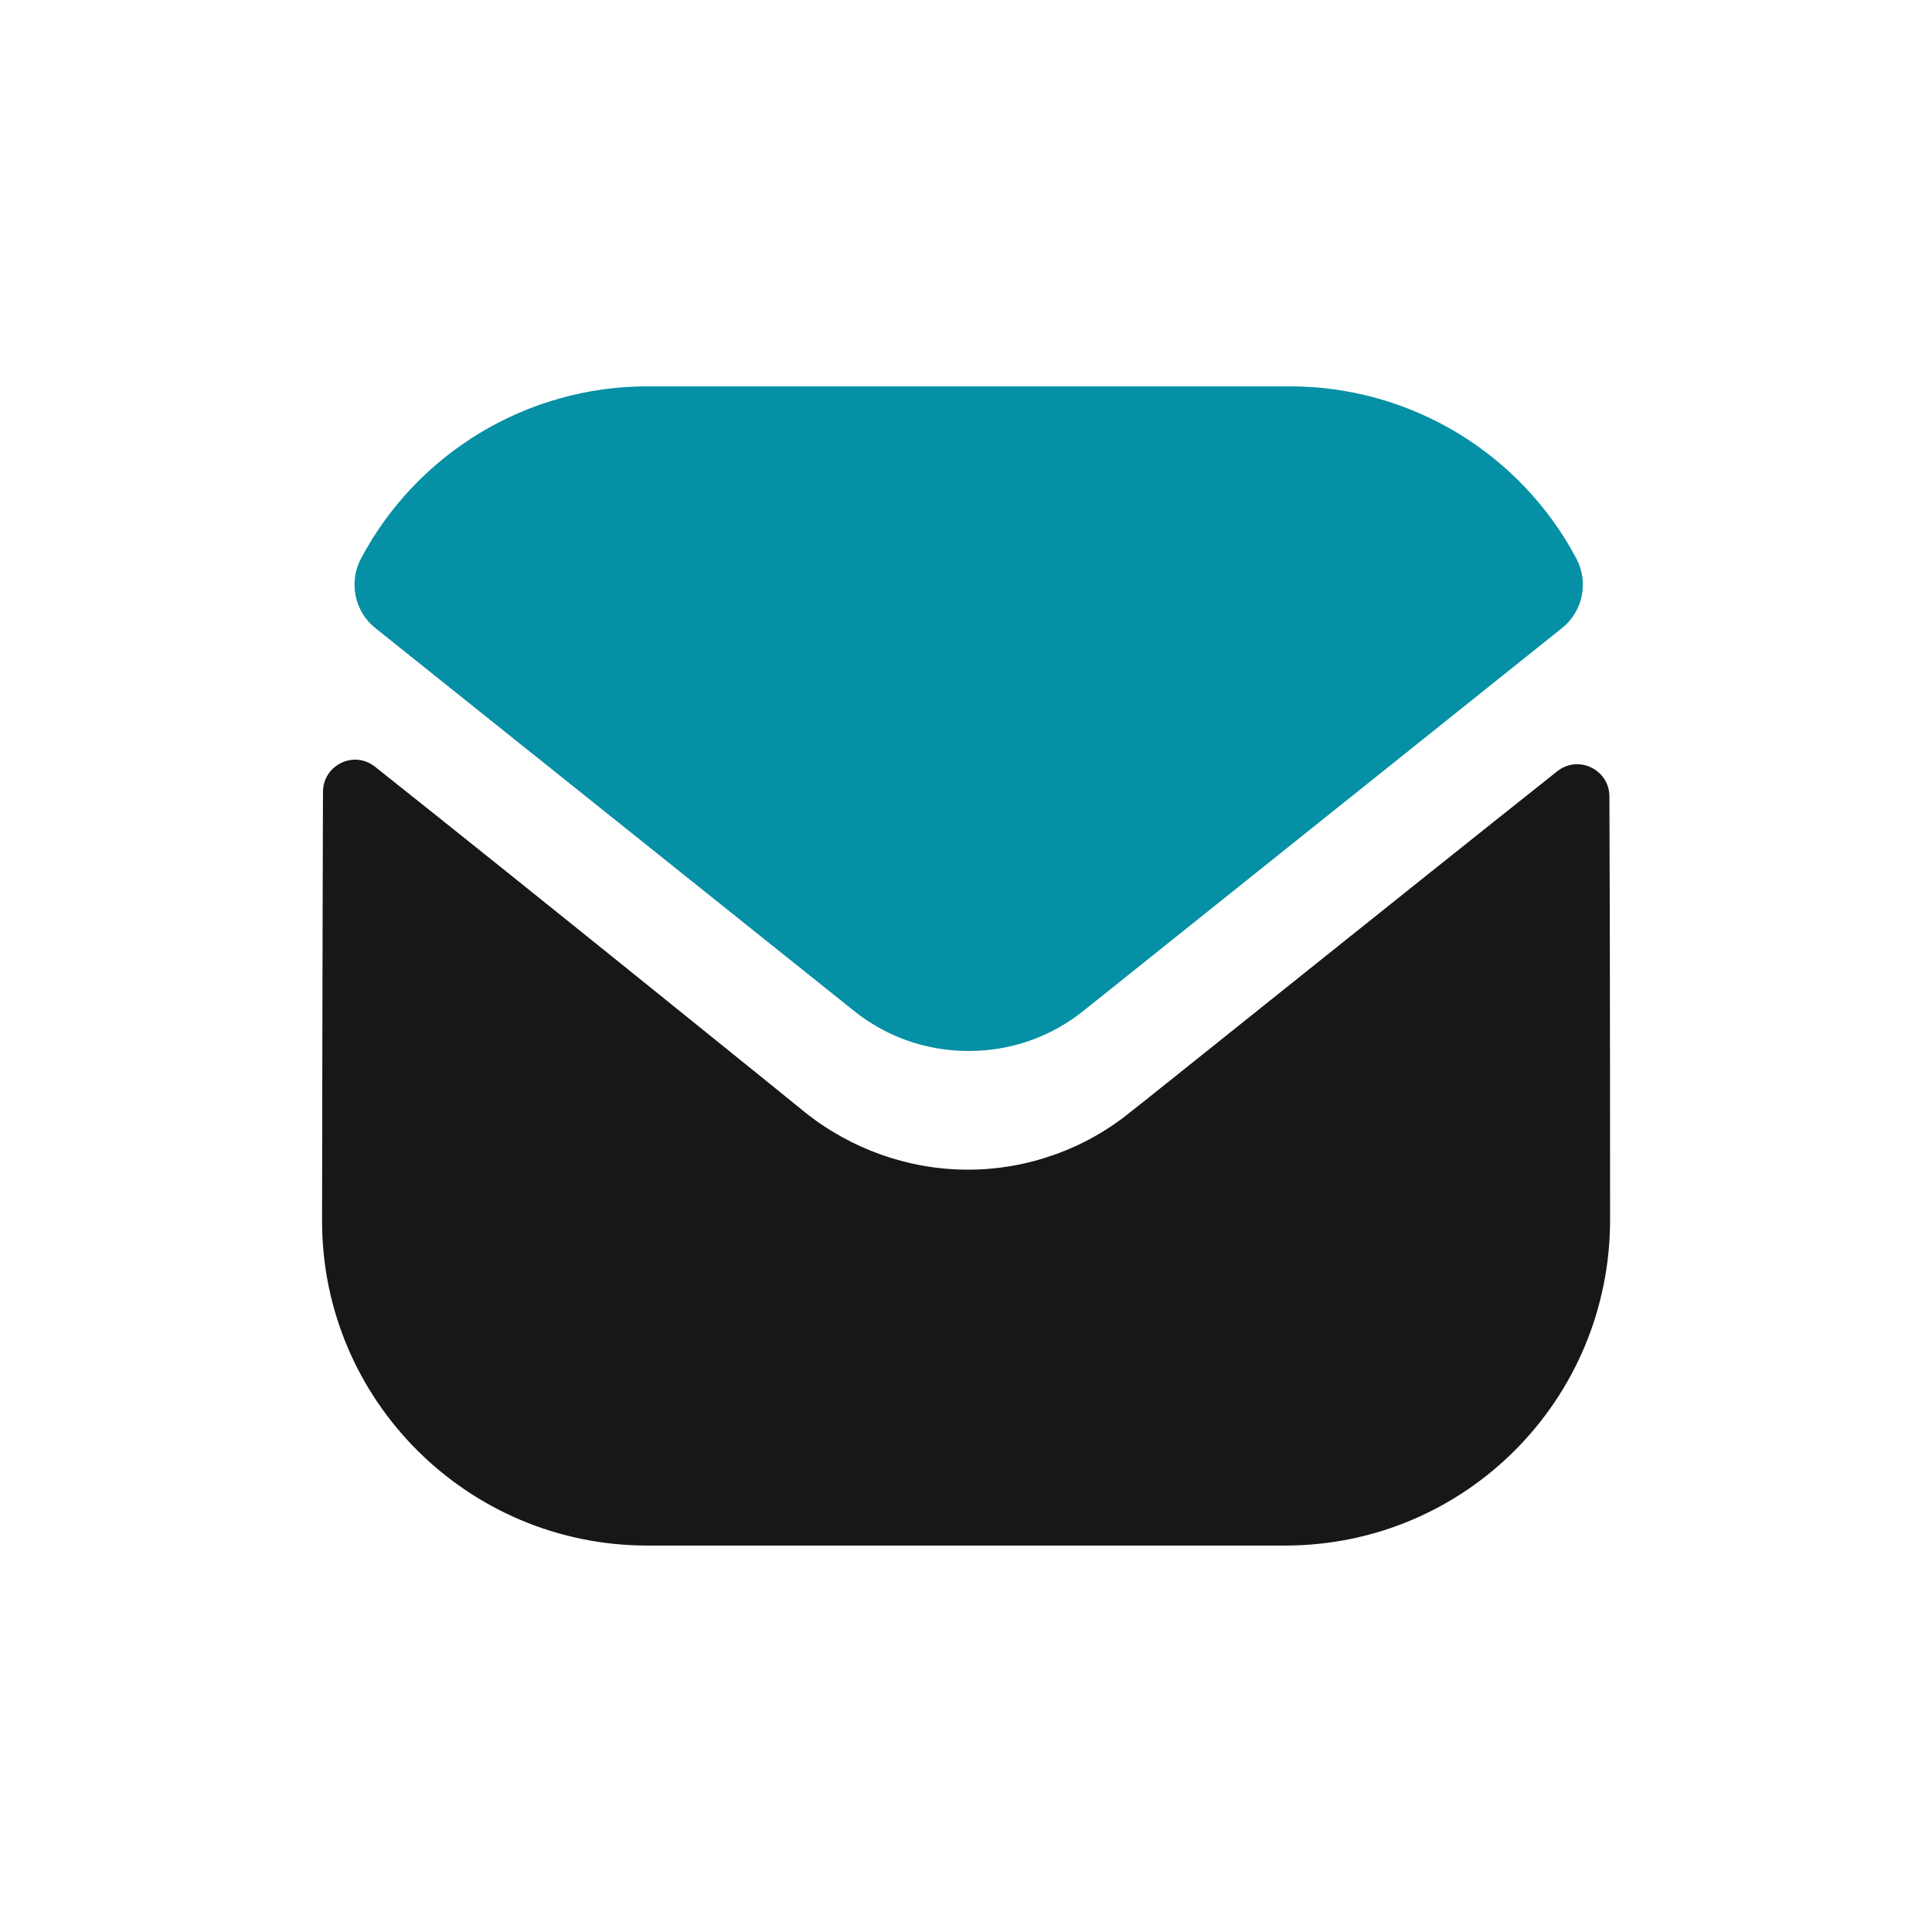
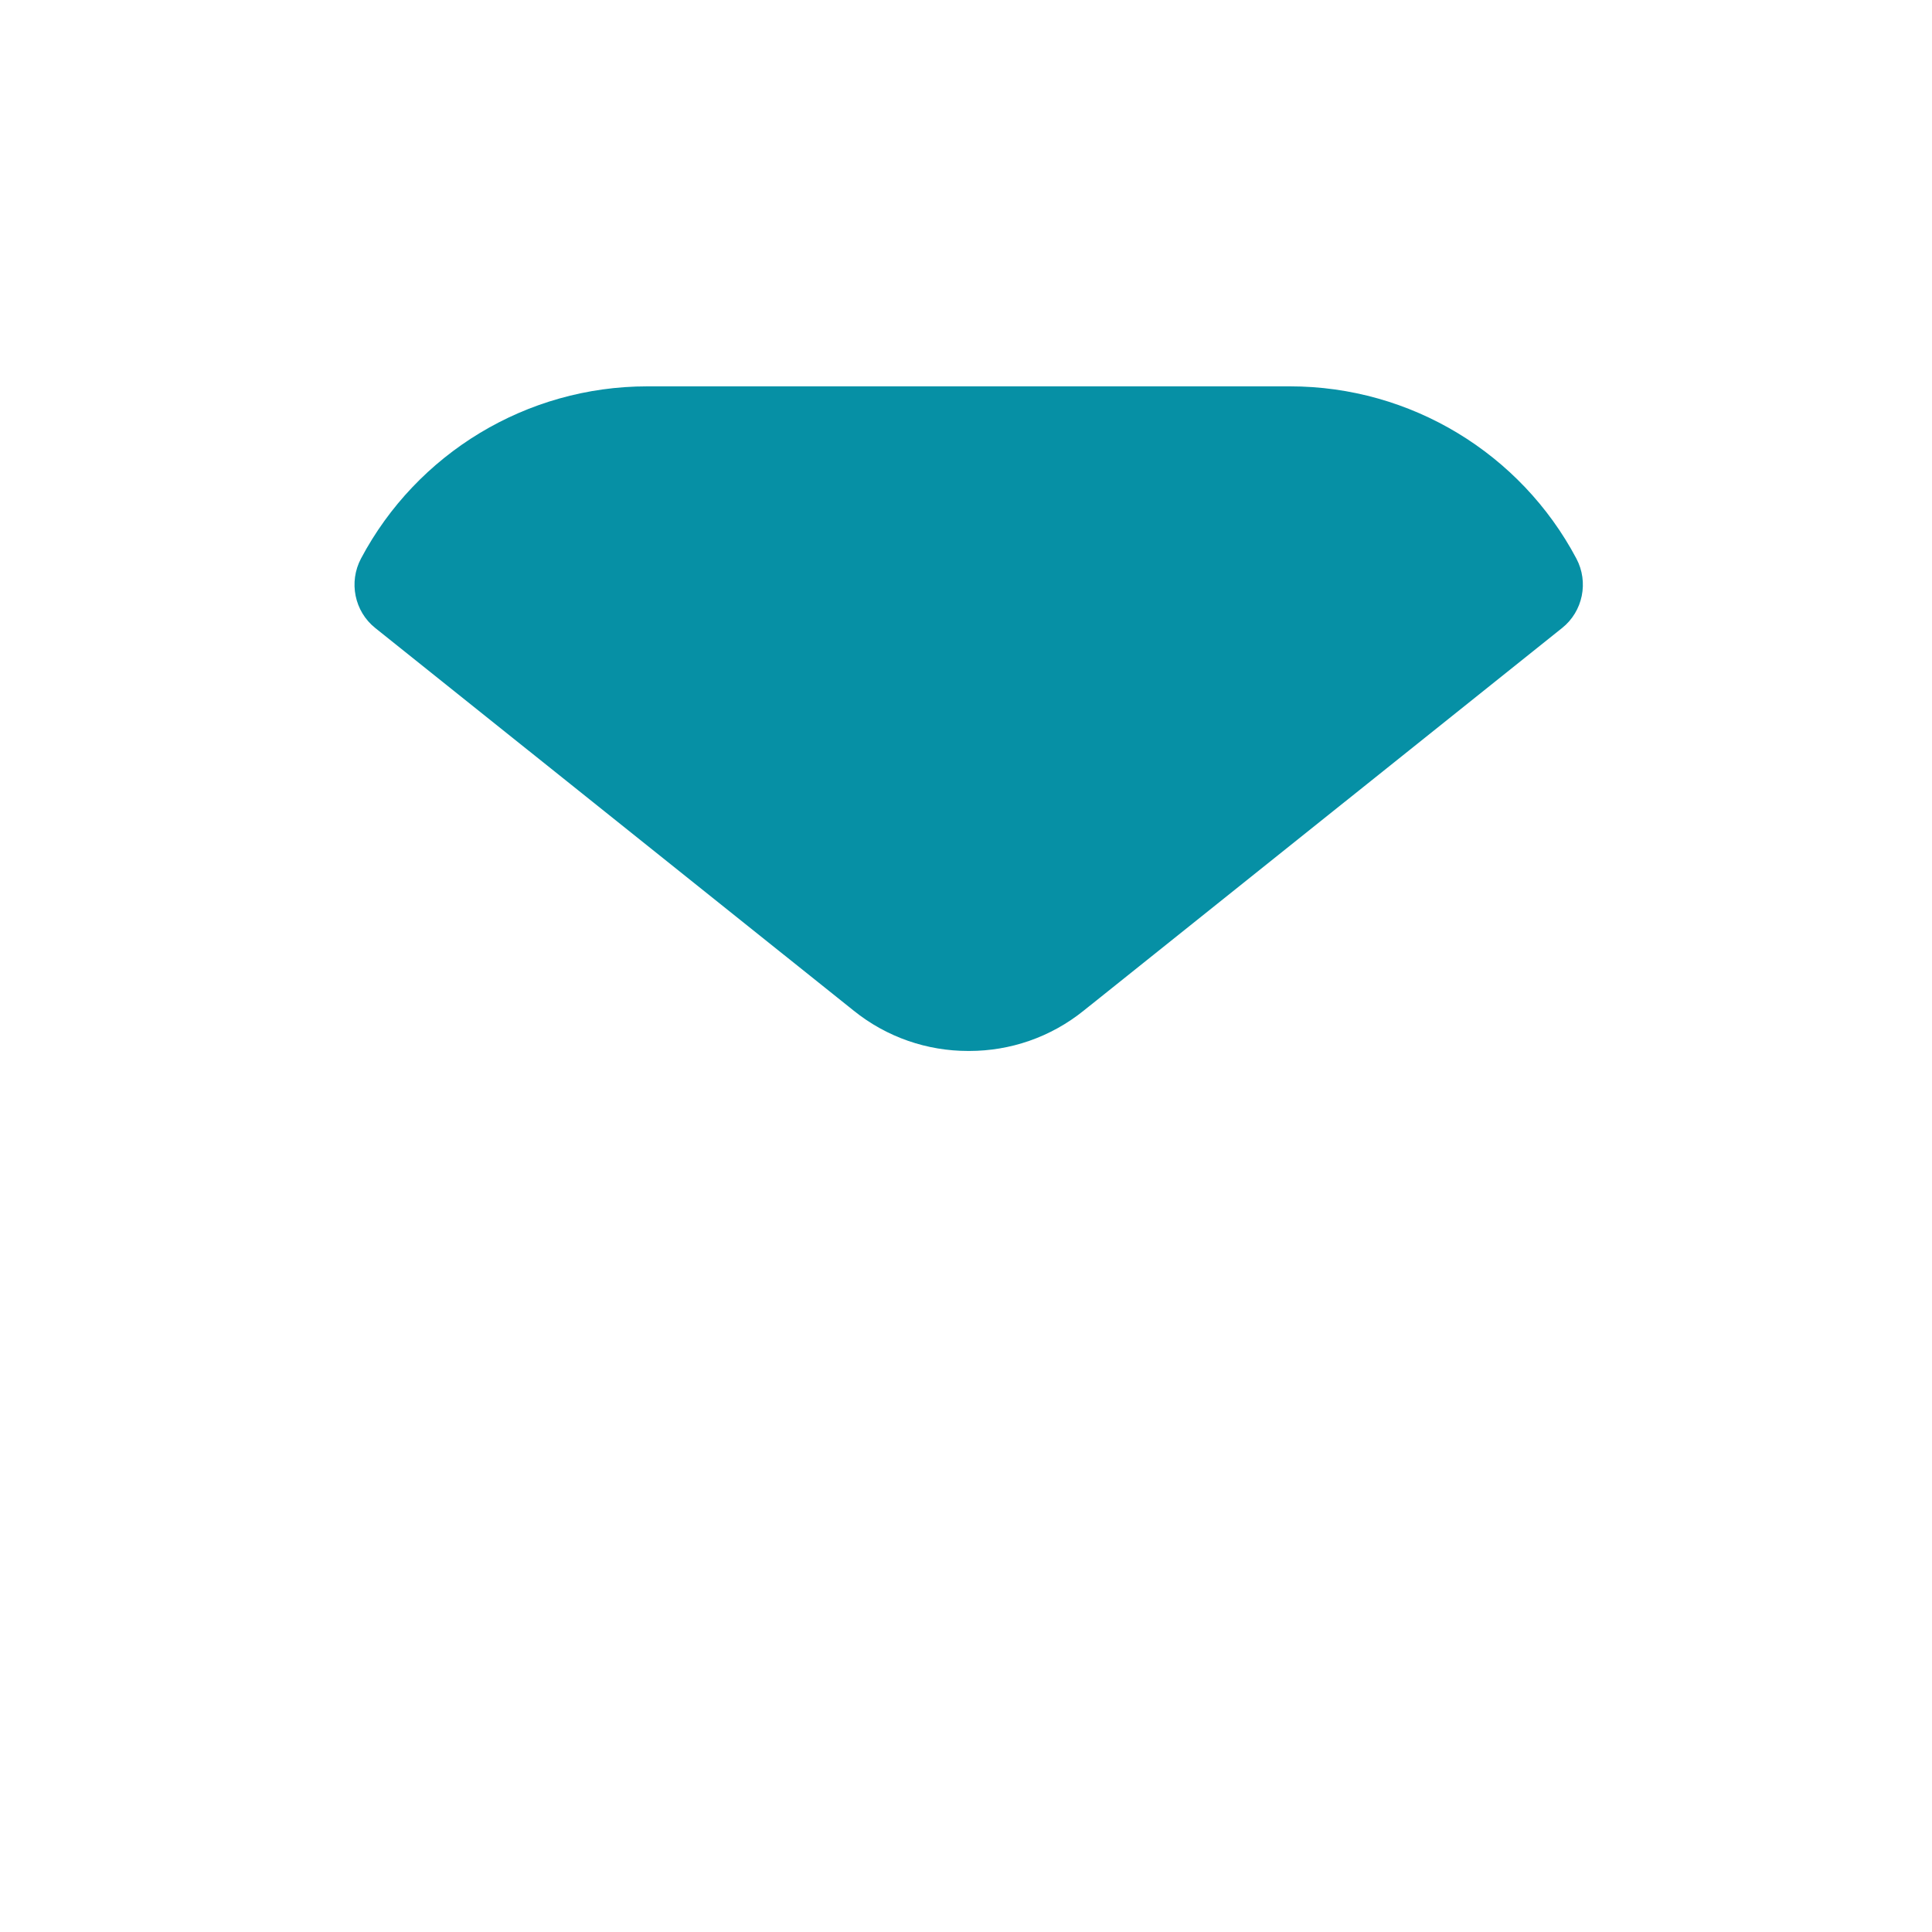
<svg xmlns="http://www.w3.org/2000/svg" width="40" height="40" viewBox="0 0 40 40" fill="none">
-   <path d="M33.335 25.253C33.335 28.973 30.348 31.986 26.628 31.999H26.615H13.401C9.695 31.999 6.668 28.999 6.668 25.279V25.266C6.668 25.266 6.676 19.365 6.687 16.397C6.688 15.839 7.328 15.527 7.764 15.874C10.932 18.387 16.597 22.97 16.668 23.03C17.615 23.789 18.815 24.217 20.041 24.217C21.268 24.217 22.468 23.789 23.415 23.015C23.485 22.969 29.024 18.523 32.24 15.969C32.677 15.621 33.32 15.933 33.321 16.489C33.335 19.434 33.335 25.253 33.335 25.253Z" fill="#171717" />
  <path d="M32.637 11.564C31.483 9.388 29.21 7.999 26.709 7.999H13.402C10.901 7.999 8.629 9.388 7.474 11.564C7.216 12.051 7.338 12.658 7.769 13.002L17.669 20.92C18.362 21.48 19.202 21.759 20.042 21.759C20.048 21.759 20.052 21.759 20.056 21.759C20.06 21.759 20.065 21.759 20.069 21.759C20.909 21.759 21.749 21.48 22.442 20.92L32.342 13.002C32.773 12.658 32.896 12.051 32.637 11.564Z" fill="#0690A5" />
</svg>